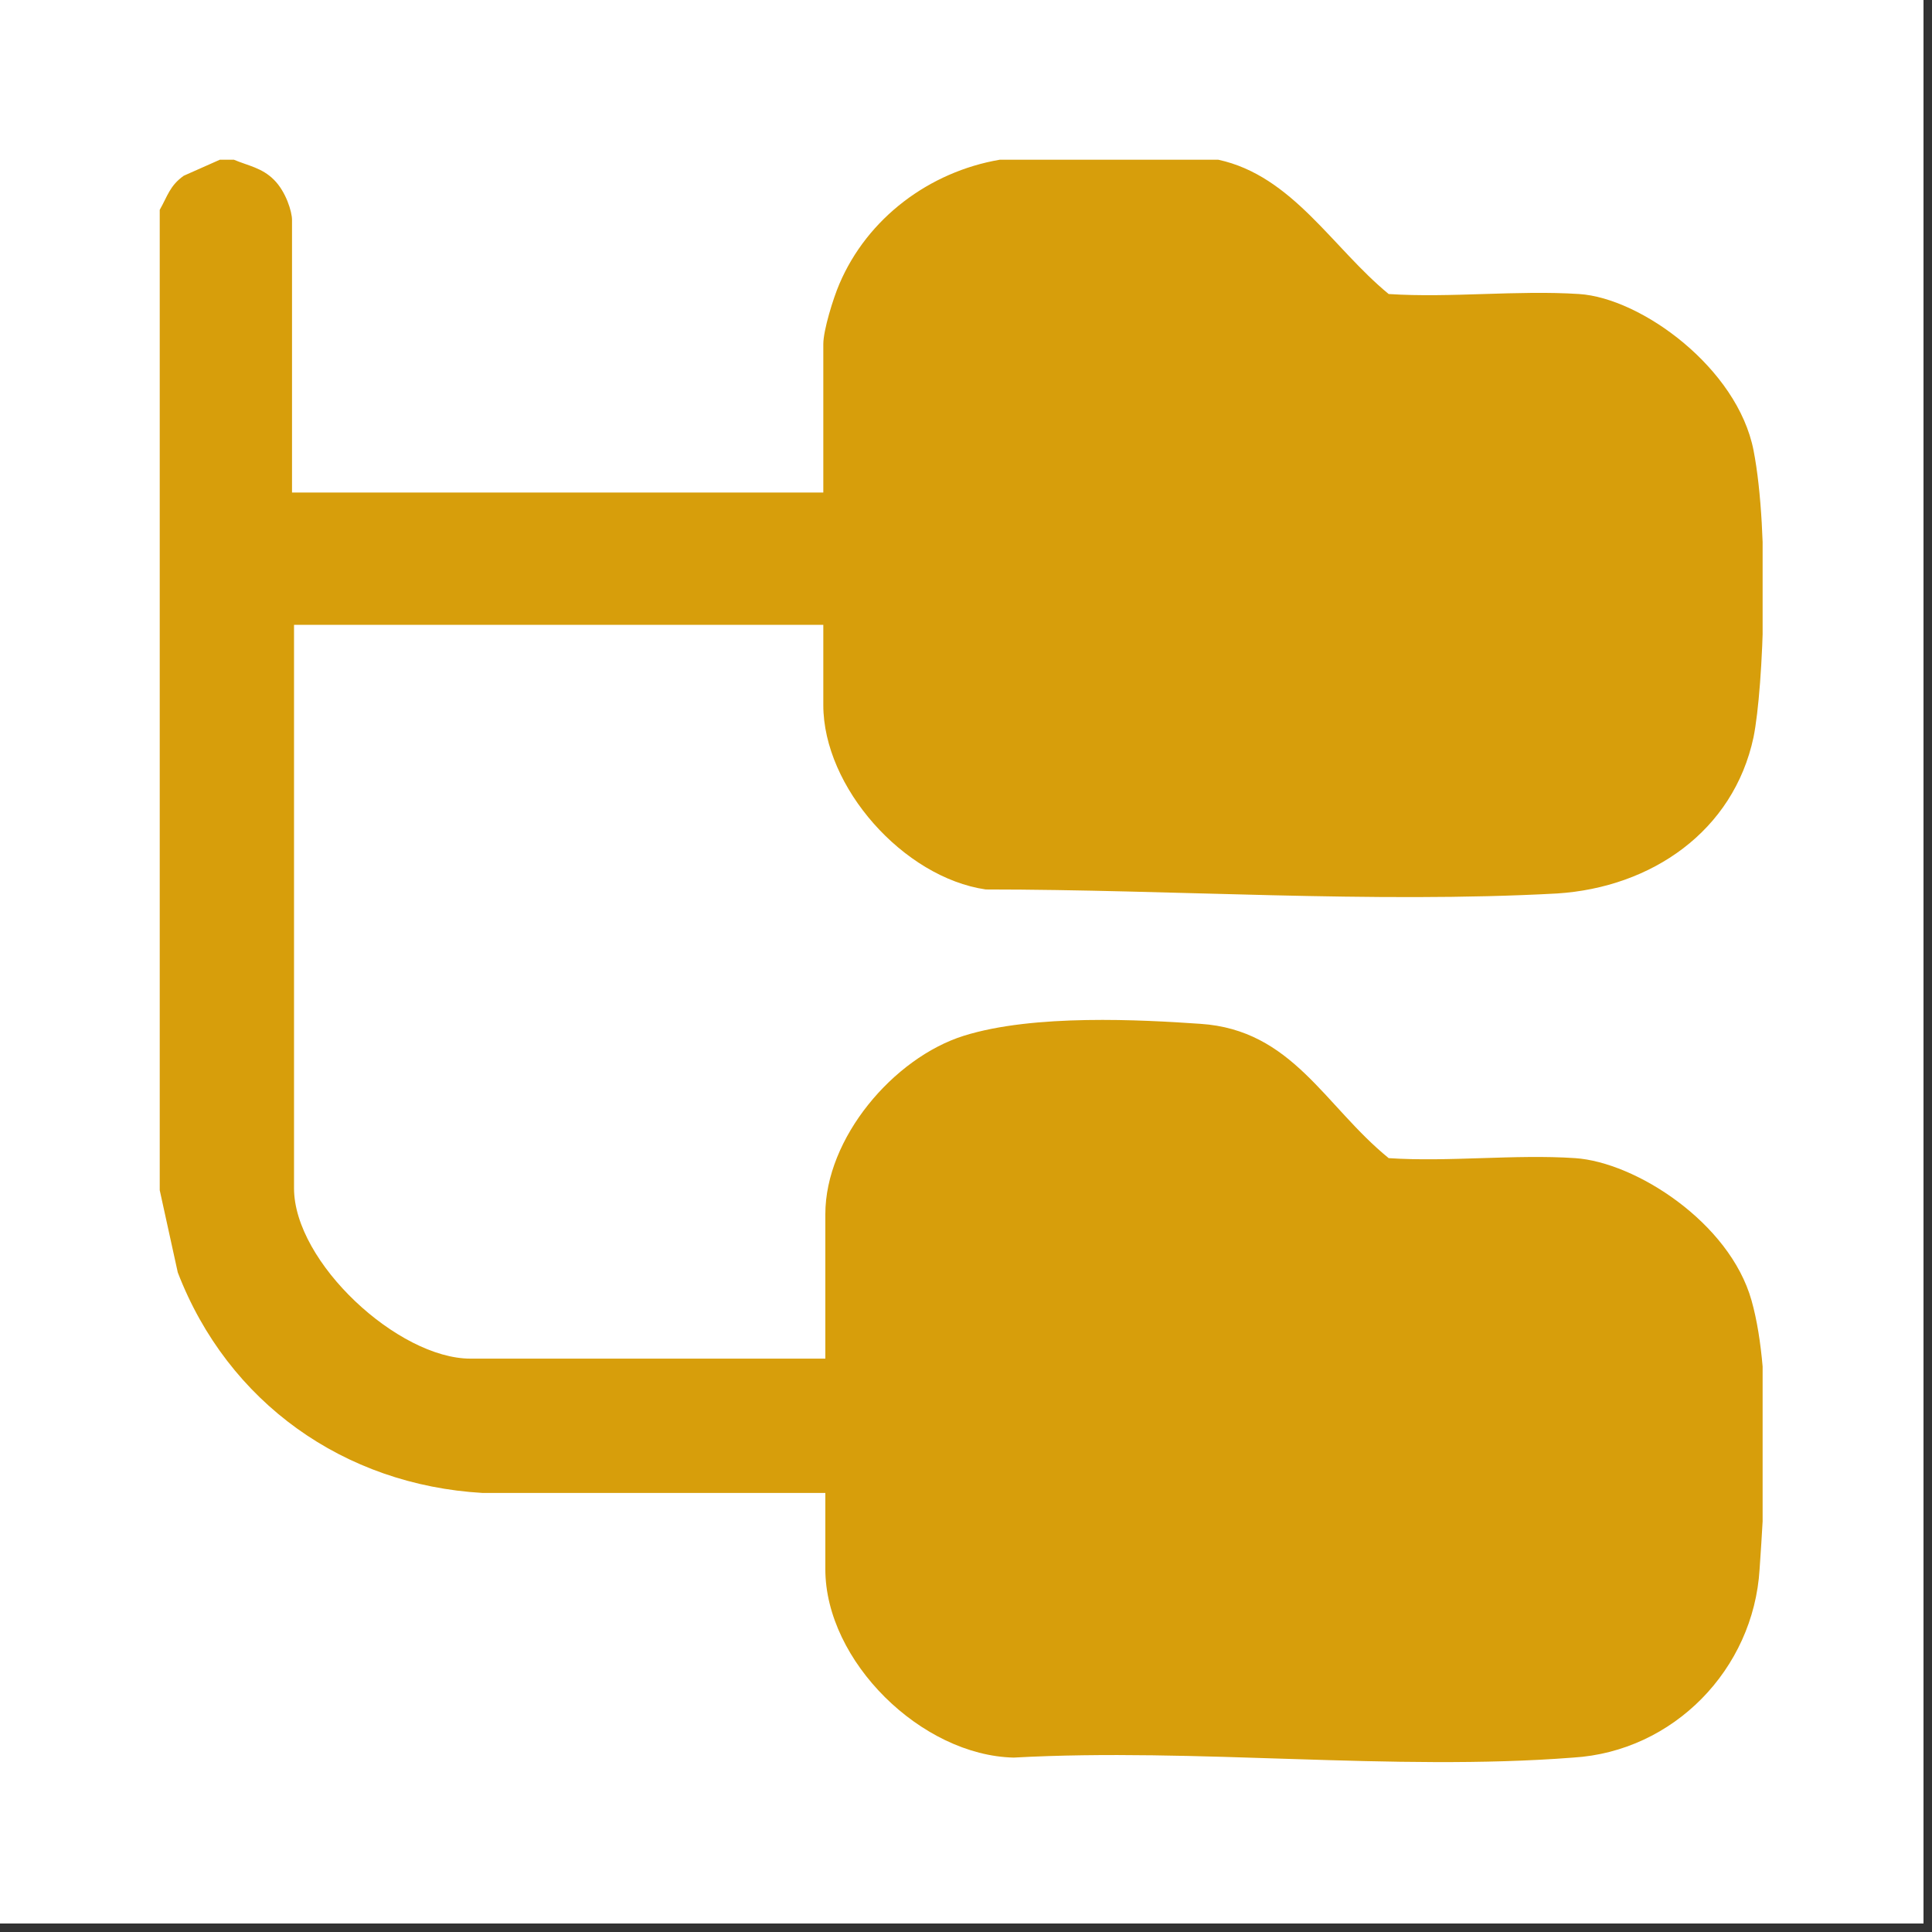
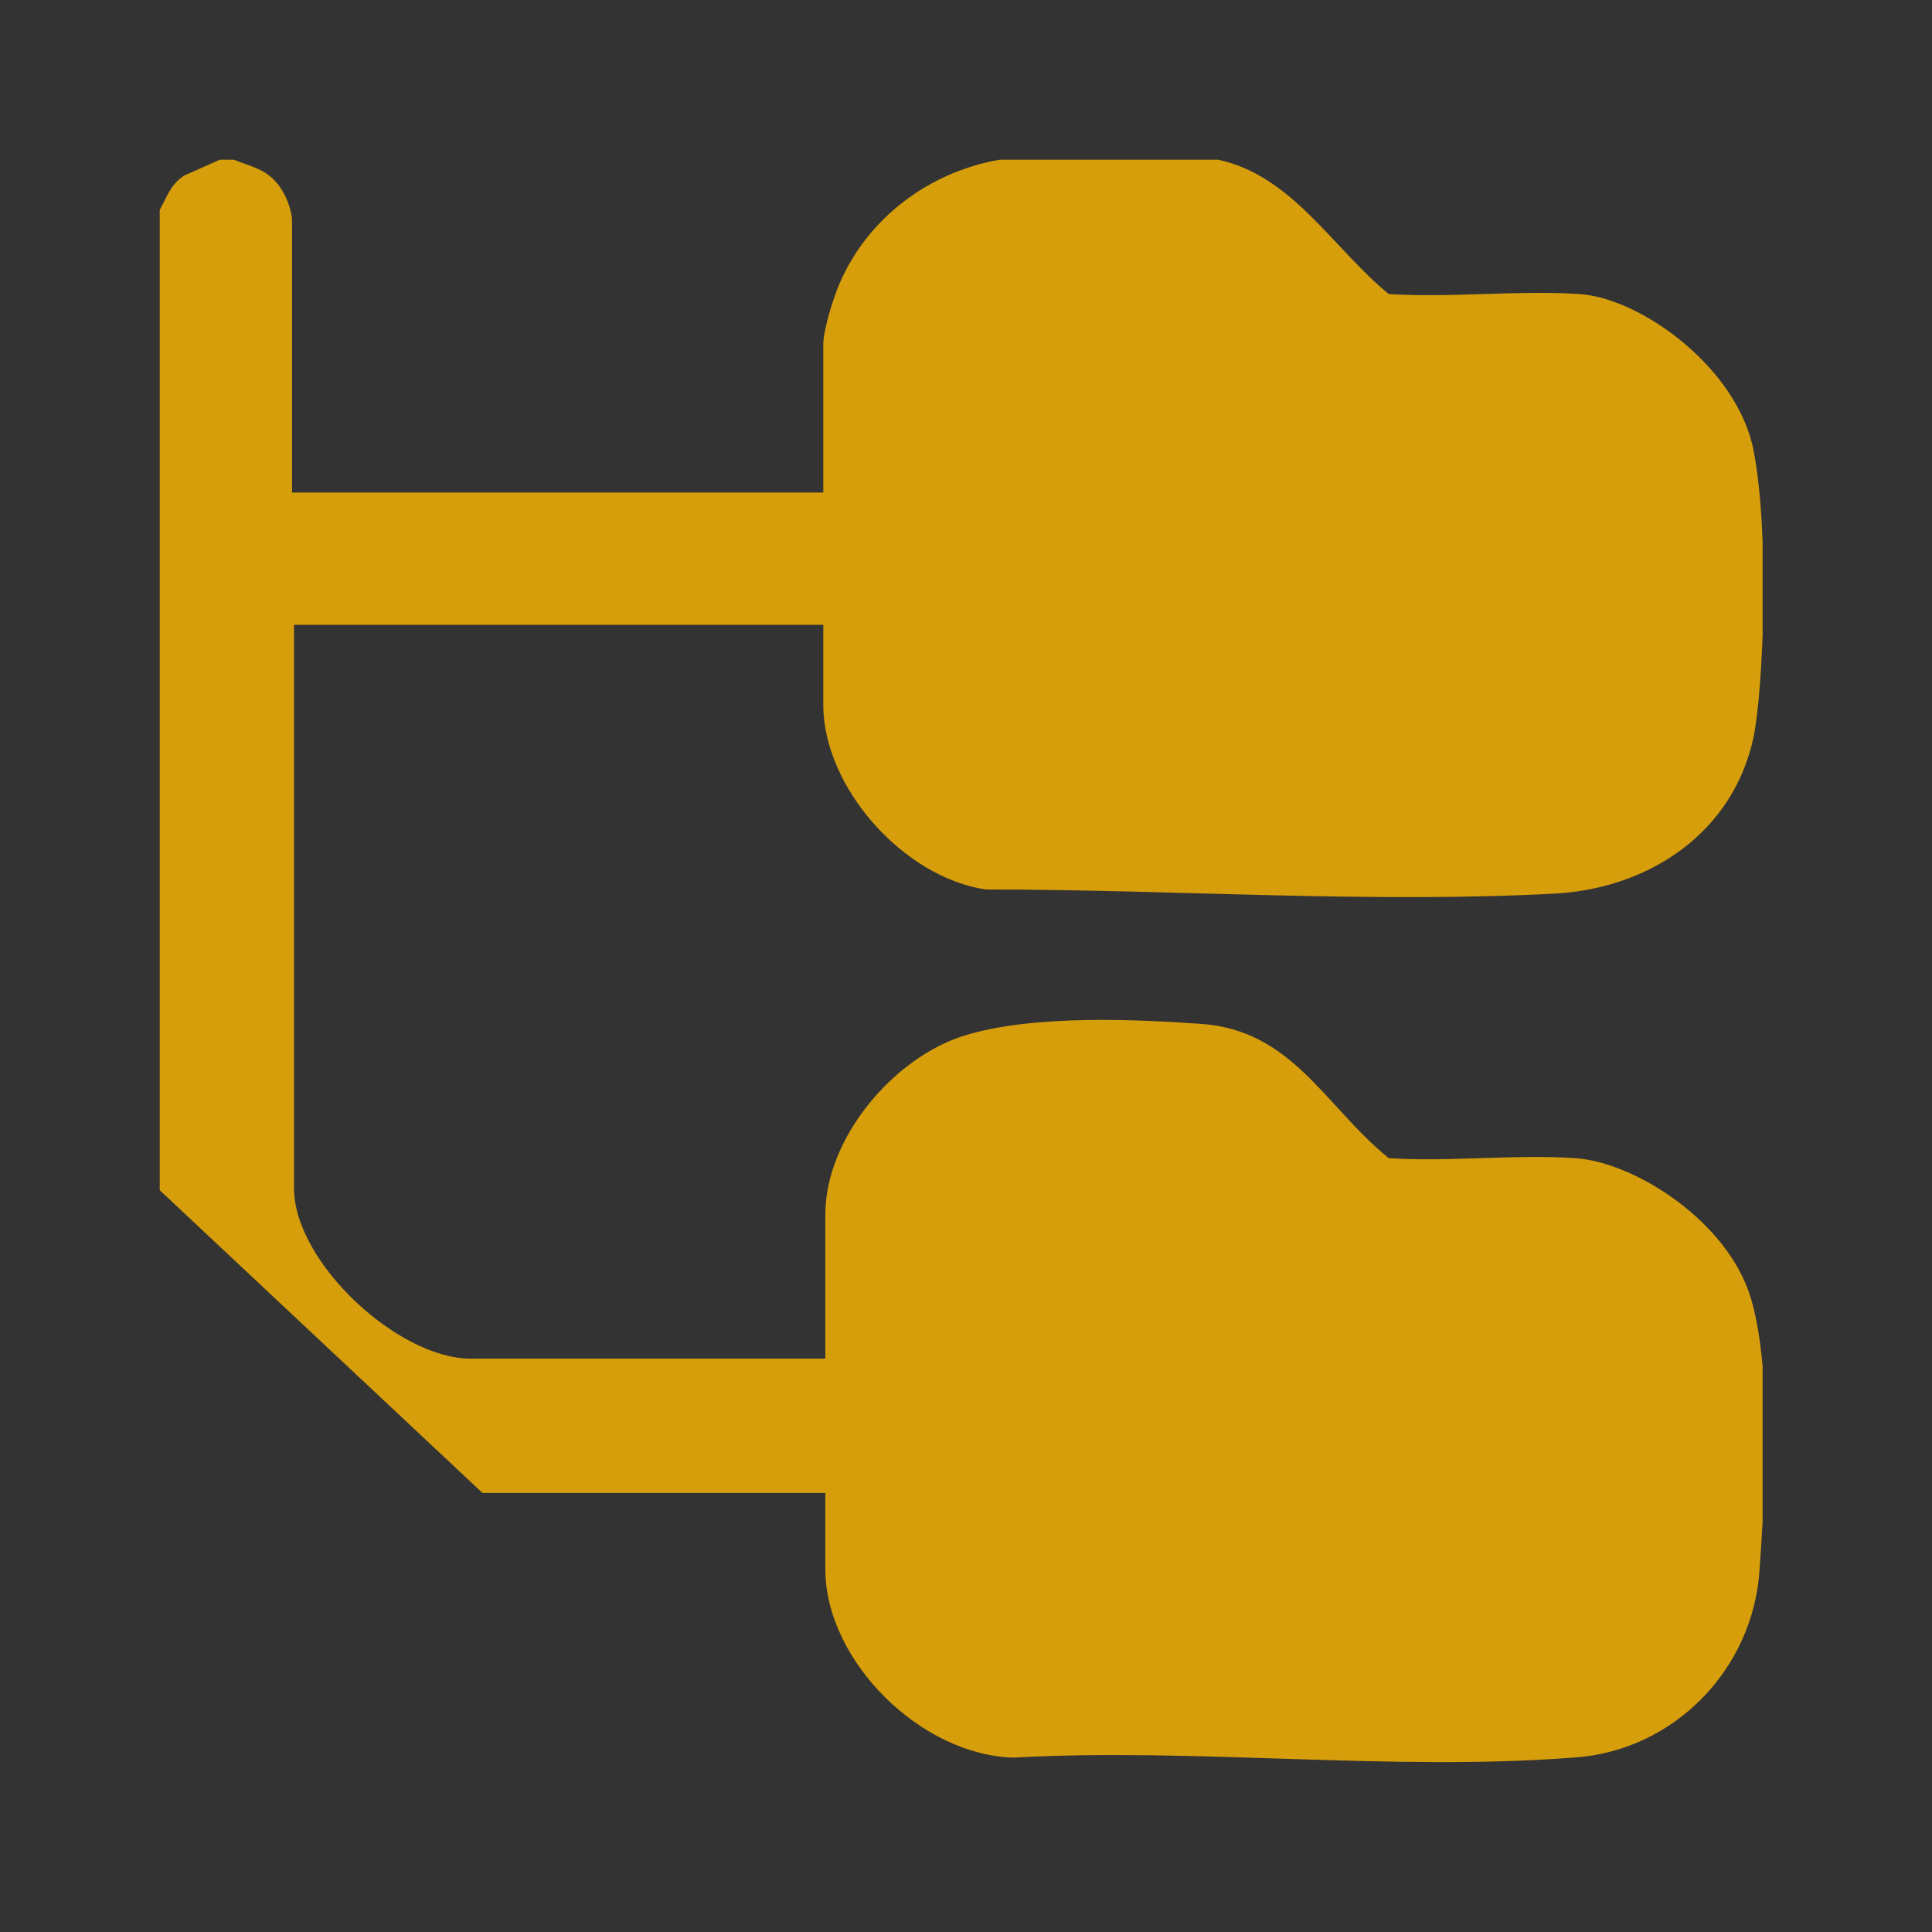
<svg xmlns="http://www.w3.org/2000/svg" width="150" zoomAndPan="magnify" viewBox="0 0 112.5 112.5" height="150" preserveAspectRatio="xMidYMid meet" version="1.0">
  <rect x="0" y="0" width="112.5" height="112.5" fill="#333333" stroke="none" />
  <defs>
    <clipPath id="0282320053">
      <path d="M 0 0 L 112.004 0 L 112.004 112.004 L 0 112.004 Z M 0 0 " clip-rule="nonzero" />
    </clipPath>
    <clipPath id="e028daff34">
      <path d="M 9.301 9.301 L 102.637 9.301 L 102.637 102.637 L 9.301 102.637 Z M 9.301 9.301 " clip-rule="nonzero" />
    </clipPath>
  </defs>
  <g clip-path="url(#0282320053)">
-     <path fill="#ffffff" d="M 0 0 L 112.004 0 L 112.004 112.004 L 0 112.004 Z M 0 0 " fill-opacity="1" fill-rule="nonzero" />
-     <path fill="#ffffff" d="M 0 0 L 112.004 0 L 112.004 112.004 L 0 112.004 Z M 0 0 " fill-opacity="1" fill-rule="nonzero" />
-   </g>
+     </g>
  <g clip-path="url(#e028daff34)">
-     <path fill="#d79e0b" d="M 13.621 9.301 C 14.438 9.648 15.254 9.766 15.953 10.469 C 16.656 11.168 17.004 12.336 17.004 12.801 L 17.004 28.68 L 47.941 28.68 L 47.941 20.039 C 47.941 19.223 48.523 17.355 48.875 16.539 C 50.512 12.688 54.129 10 58.215 9.301 L 70.941 9.301 C 75.258 10.234 77.594 14.438 80.863 17.121 C 84.48 17.355 88.336 16.887 91.953 17.121 C 95.574 17.355 101.176 21.441 102.109 26.227 C 103.043 31.016 102.695 40.004 102.109 42.922 C 100.941 48.41 96.156 51.676 90.668 52.027 C 79.93 52.613 68.254 51.793 57.398 51.793 C 52.613 51.094 47.941 45.84 47.941 41.055 L 47.941 36.383 L 17.121 36.383 L 17.121 69.188 C 17.121 73.508 23.191 79.113 27.395 79.113 L 48.059 79.113 L 48.059 70.707 C 48.059 66.27 52.027 61.602 56.113 60.316 C 60.199 59.031 66.504 59.383 69.891 59.617 C 75.258 59.965 77.129 64.402 80.863 67.438 C 84.363 67.672 88.219 67.203 91.719 67.438 C 95.223 67.672 100.711 71.172 101.992 75.727 C 103.277 80.277 102.695 87.867 102.461 91.371 C 102.109 97.207 97.441 101.992 91.602 102.344 C 81.098 103.16 69.656 101.758 59.031 102.344 C 53.66 102.227 48.059 96.738 48.059 91.371 L 48.059 86.934 L 28.094 86.934 C 20.039 86.465 13.27 81.68 10.352 74.094 L 9.301 69.305 L 9.301 12.219 C 9.766 11.402 9.883 10.816 10.699 10.234 L 12.801 9.301 L 13.734 9.301 Z M 13.621 9.301 " fill-opacity="1" fill-rule="nonzero" />
+     <path fill="#d79e0b" d="M 13.621 9.301 C 14.438 9.648 15.254 9.766 15.953 10.469 C 16.656 11.168 17.004 12.336 17.004 12.801 L 17.004 28.68 L 47.941 28.68 L 47.941 20.039 C 47.941 19.223 48.523 17.355 48.875 16.539 C 50.512 12.688 54.129 10 58.215 9.301 L 70.941 9.301 C 75.258 10.234 77.594 14.438 80.863 17.121 C 84.48 17.355 88.336 16.887 91.953 17.121 C 95.574 17.355 101.176 21.441 102.109 26.227 C 103.043 31.016 102.695 40.004 102.109 42.922 C 100.941 48.41 96.156 51.676 90.668 52.027 C 79.93 52.613 68.254 51.793 57.398 51.793 C 52.613 51.094 47.941 45.84 47.941 41.055 L 47.941 36.383 L 17.121 36.383 L 17.121 69.188 C 17.121 73.508 23.191 79.113 27.395 79.113 L 48.059 79.113 L 48.059 70.707 C 48.059 66.27 52.027 61.602 56.113 60.316 C 60.199 59.031 66.504 59.383 69.891 59.617 C 75.258 59.965 77.129 64.402 80.863 67.438 C 84.363 67.672 88.219 67.203 91.719 67.438 C 95.223 67.672 100.711 71.172 101.992 75.727 C 103.277 80.277 102.695 87.867 102.461 91.371 C 102.109 97.207 97.441 101.992 91.602 102.344 C 81.098 103.16 69.656 101.758 59.031 102.344 C 53.66 102.227 48.059 96.738 48.059 91.371 L 48.059 86.934 L 28.094 86.934 L 9.301 69.305 L 9.301 12.219 C 9.766 11.402 9.883 10.816 10.699 10.234 L 12.801 9.301 L 13.734 9.301 Z M 13.621 9.301 " fill-opacity="1" fill-rule="nonzero" />
  </g>
</svg>